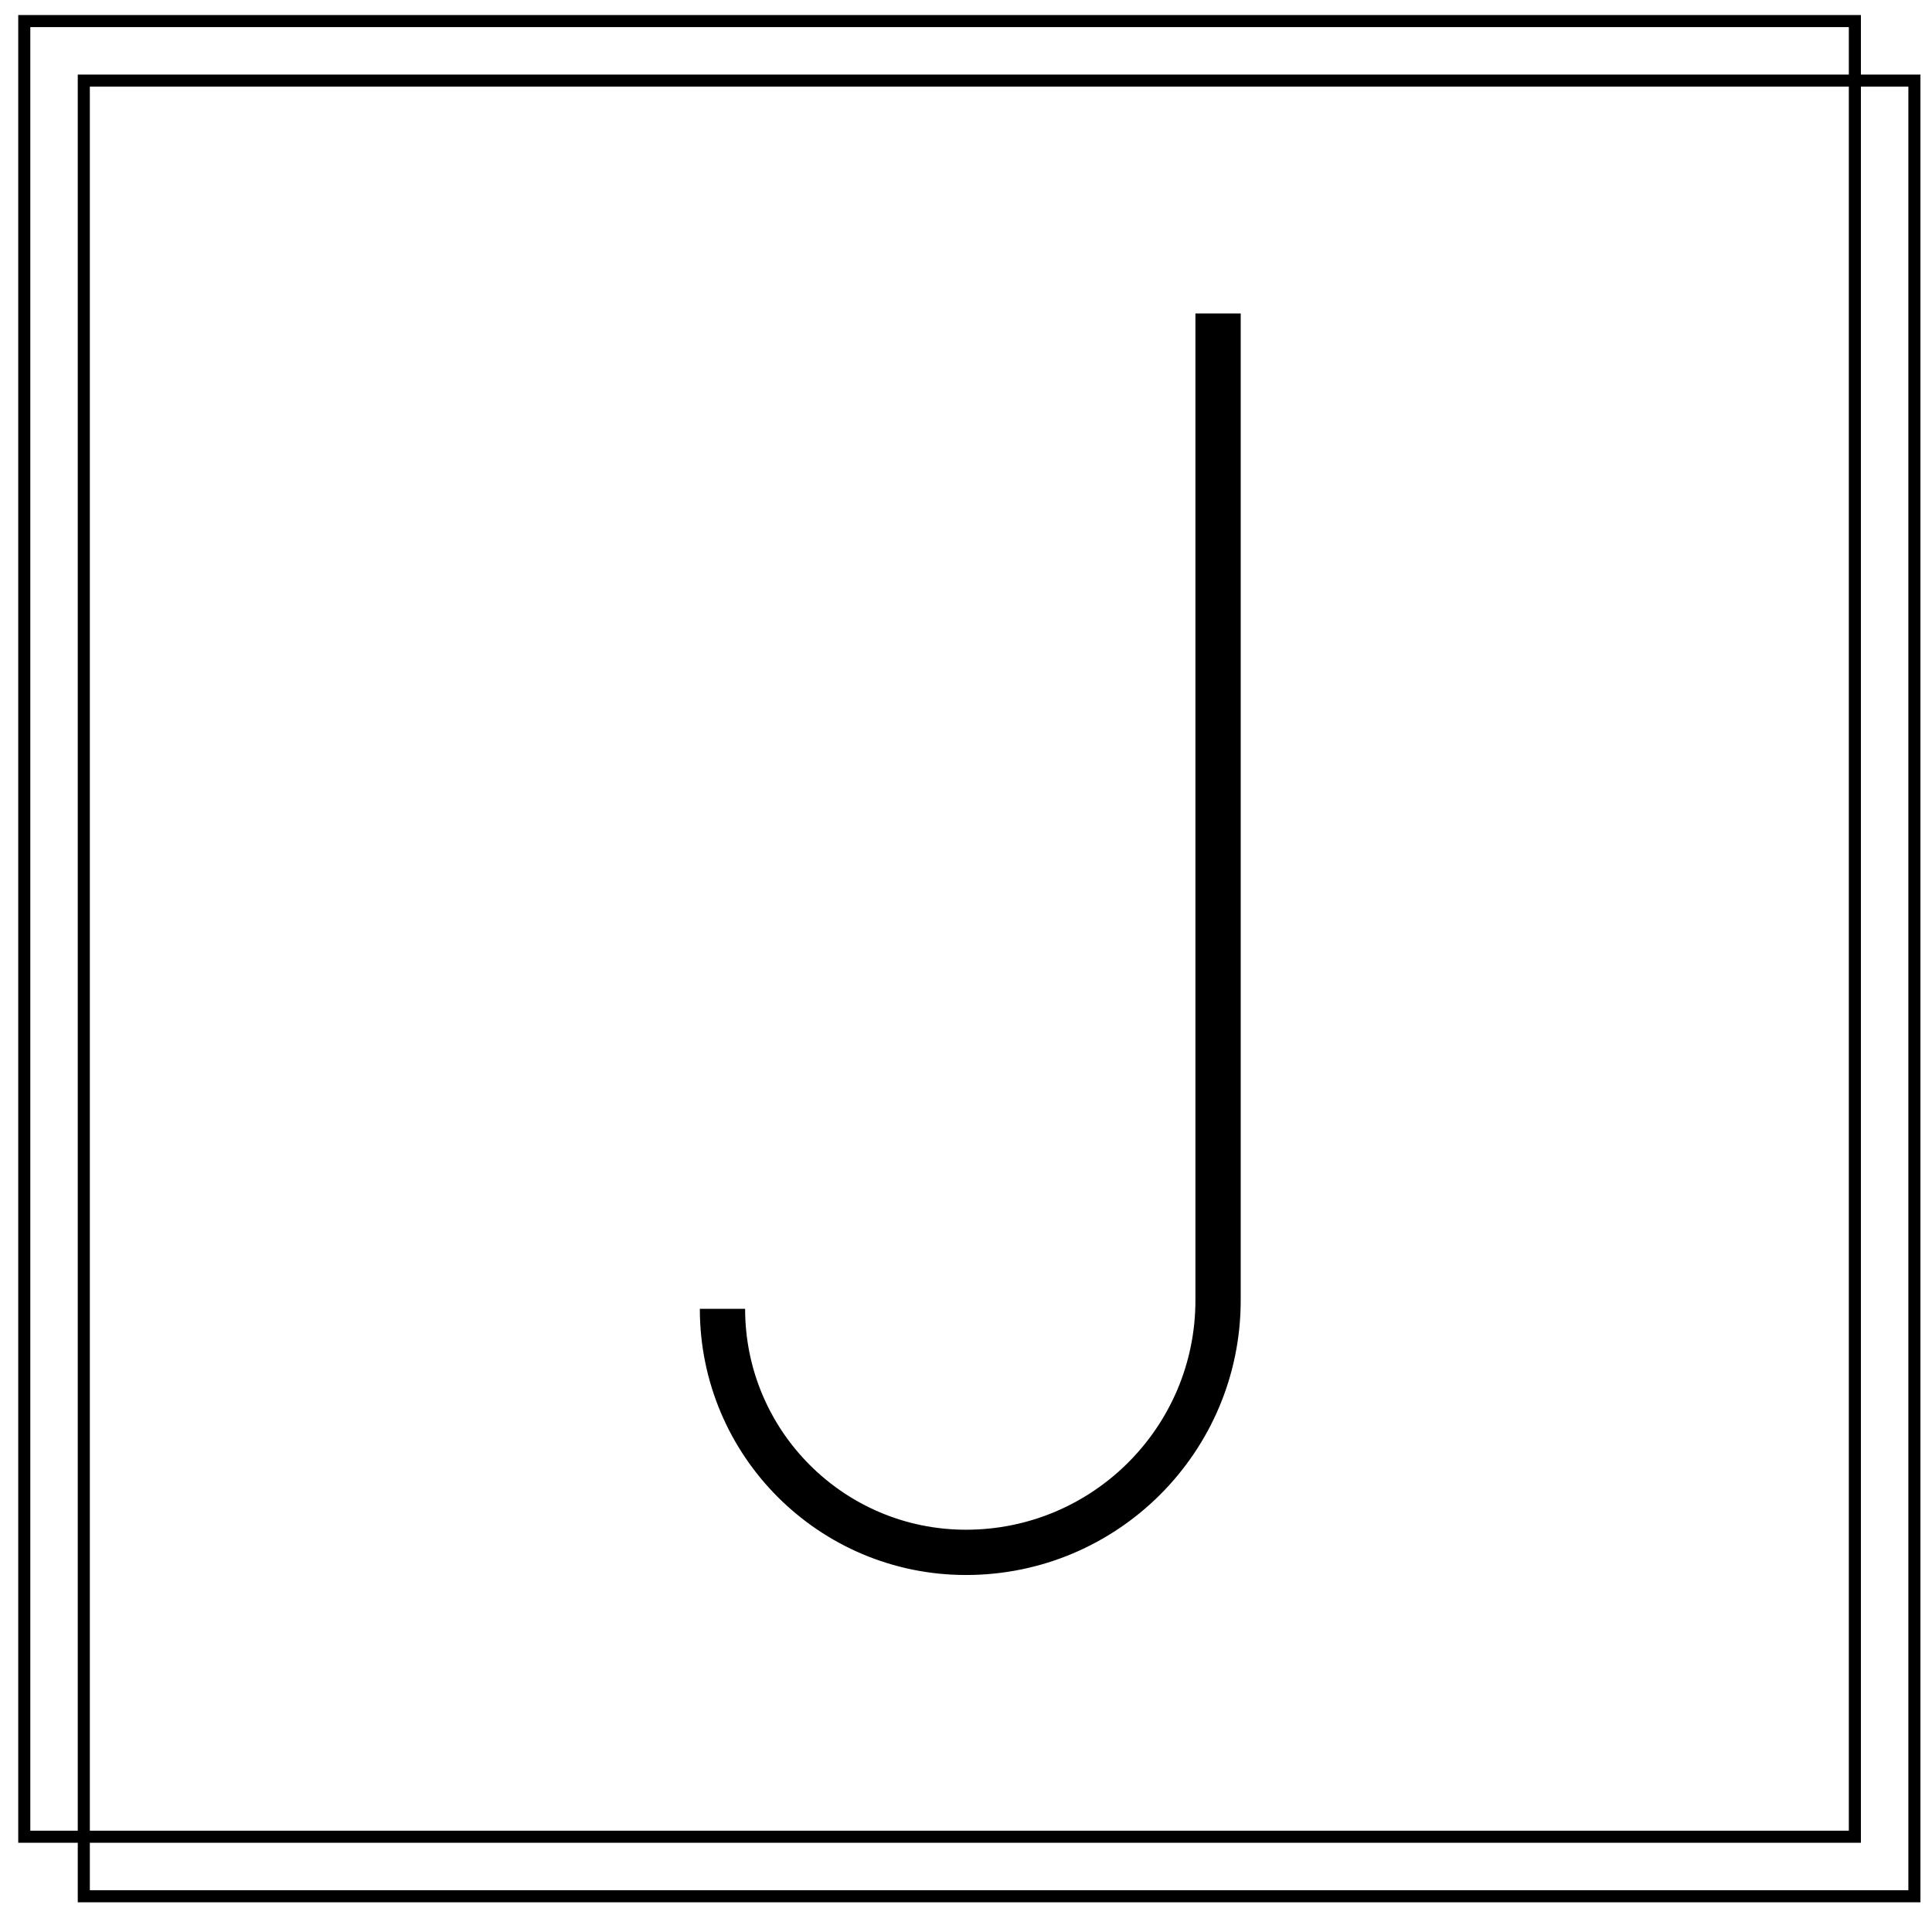
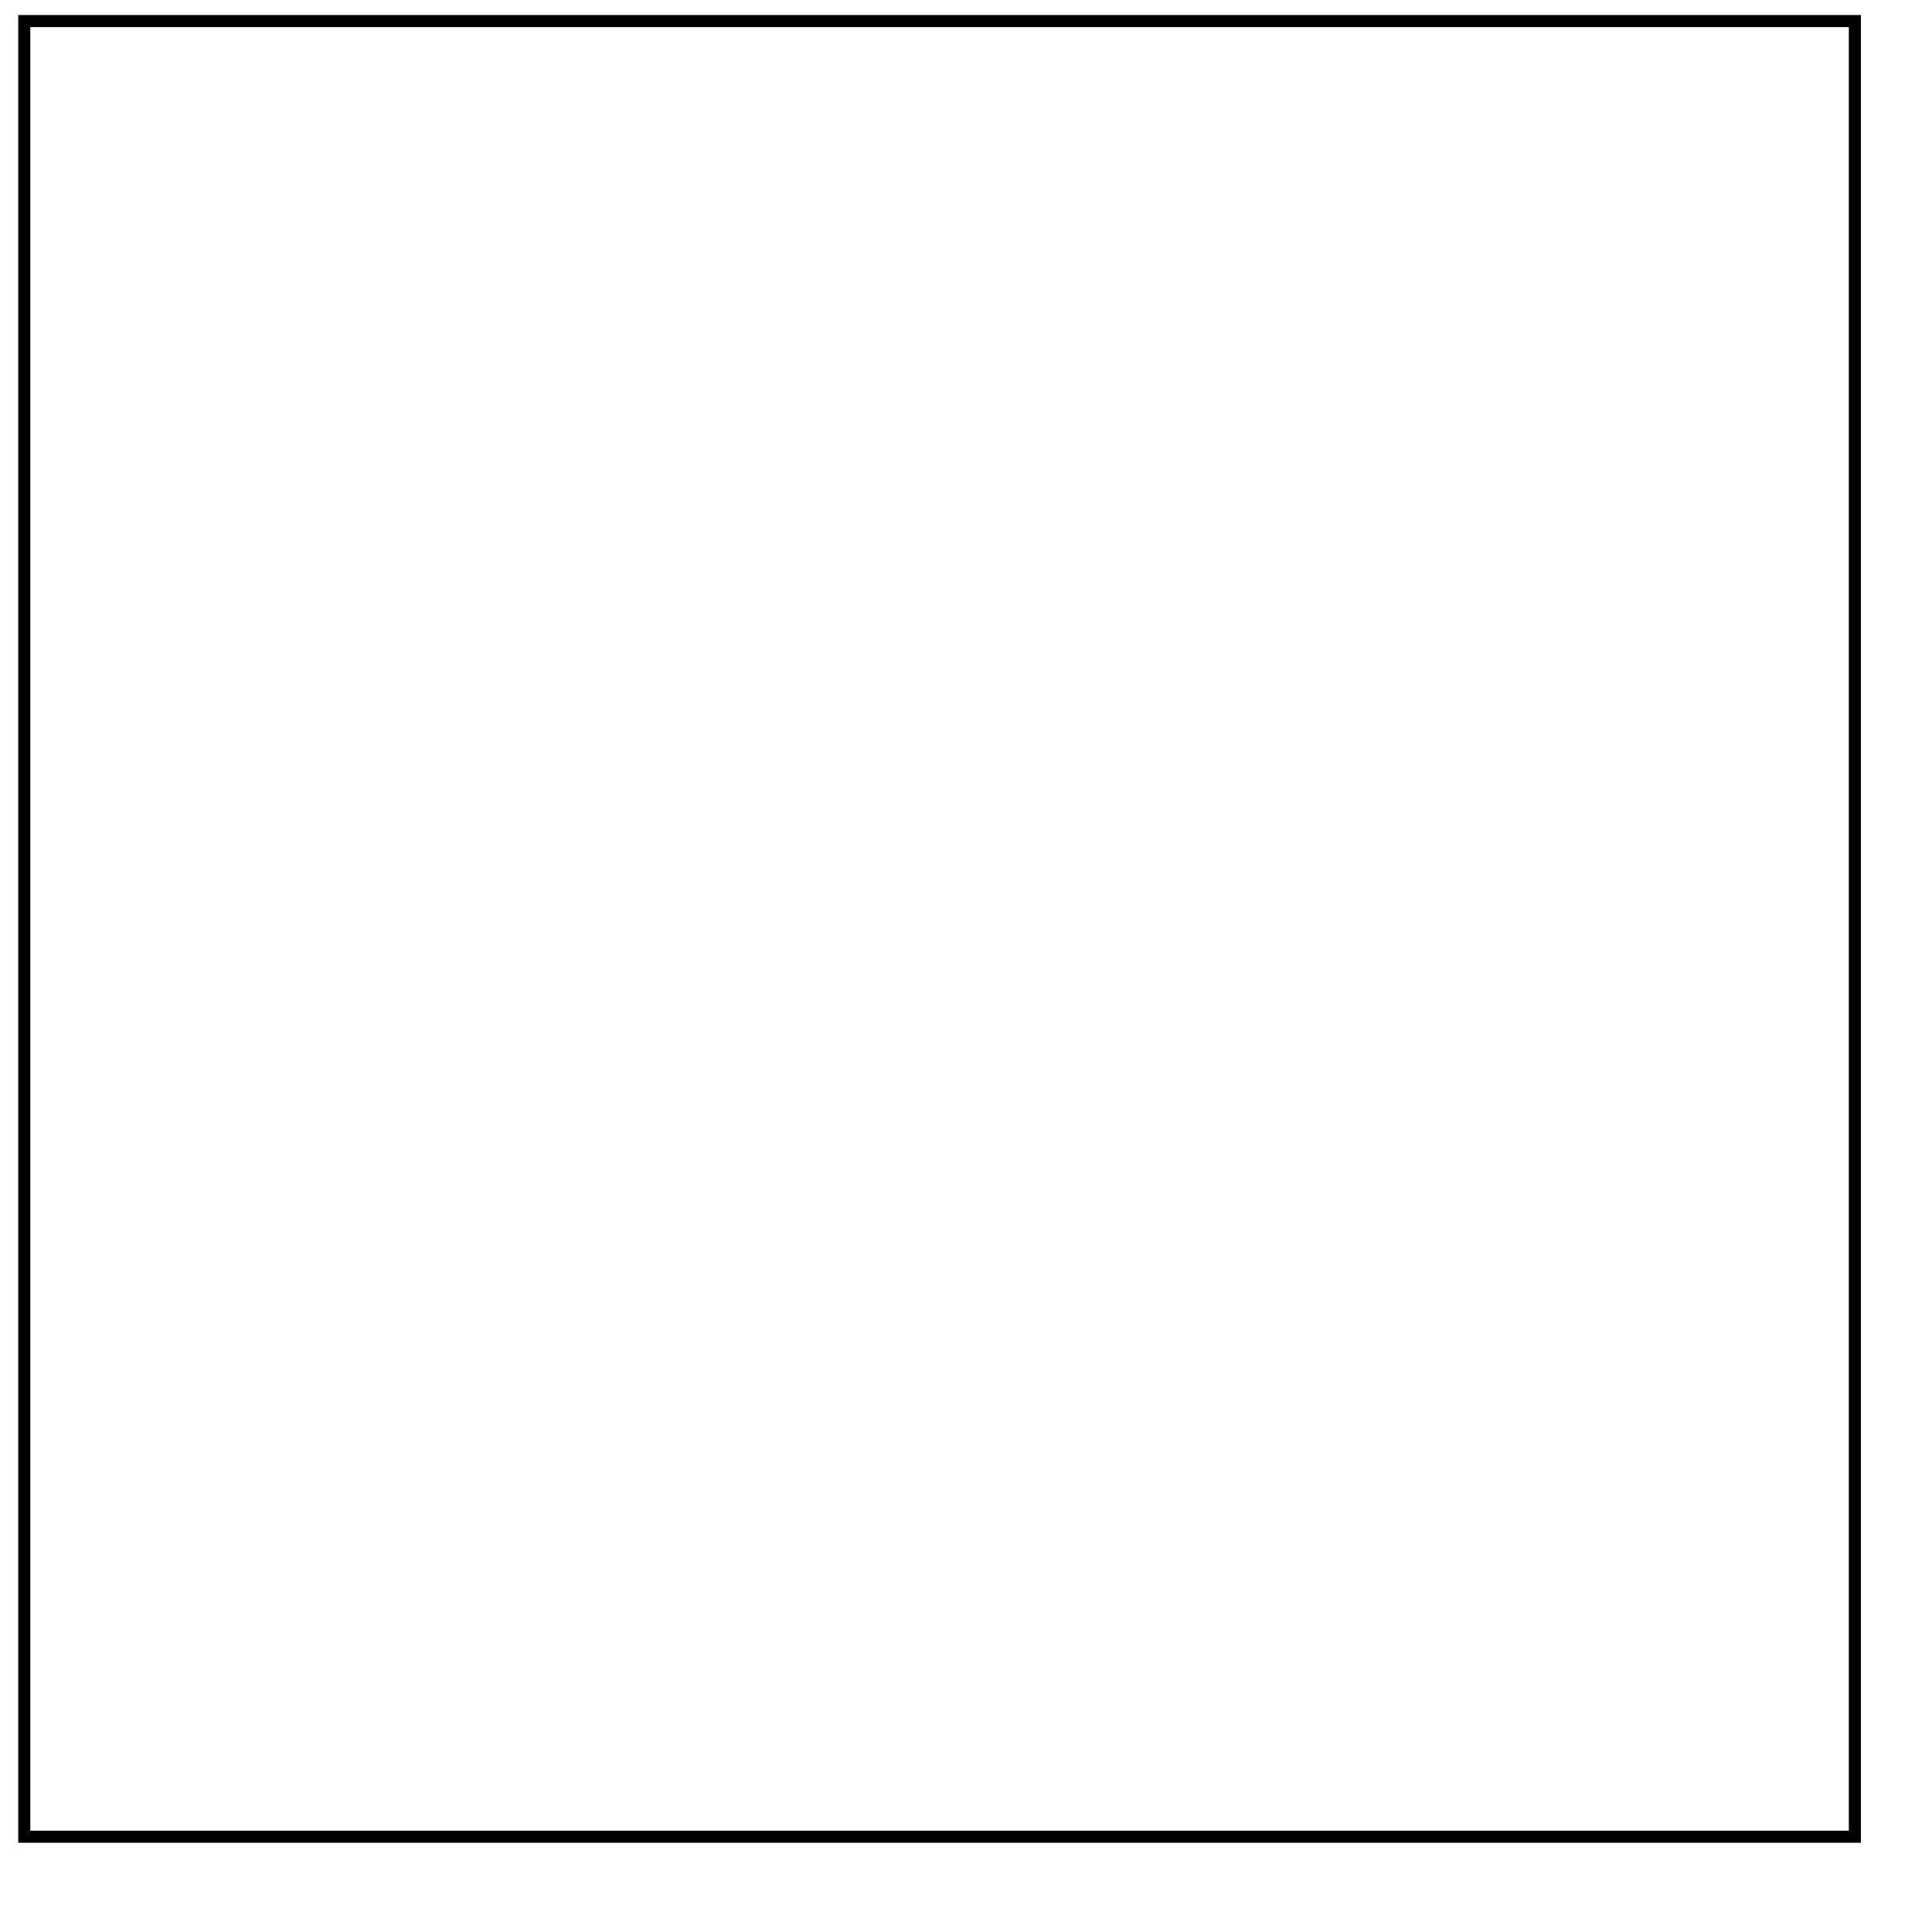
<svg xmlns="http://www.w3.org/2000/svg" xmlns:xlink="http://www.w3.org/1999/xlink" version="1.1" preserveAspectRatio="xMidYMid meet" viewBox="0 0 640 640" width="640" height="640">
  <defs>
    <path d="M614.45 6.98L614.45 608.44L8.04 608.44L8.04 6.98L614.45 6.98Z" id="b48oCno6y" />
-     <path d="M634.17 26.7L634.17 628.16L27.76 628.16L27.76 26.7L634.17 26.7Z" id="bssUj1gnI" />
-     <path d="M239.33 433.57C239.33 433.57 239.33 433.57 239.33 433.57C239.33 478.12 275.45 514.24 320 514.24C320 514.24 320 514.24 320 514.24C320 514.24 320 514.24 320 514.24C366.11 514.24 403.5 476.85 403.5 430.74C403.5 430.27 403.5 429.09 403.5 427.2L403.5 103.83" id="b1I0bMlrF5" />
  </defs>
  <g>
    <g>
      <g>
        <g>
          <use xlink:href="#b48oCno6y" opacity="1" fill-opacity="0" stroke="#000000" stroke-width="4" stroke-opacity="1" />
        </g>
      </g>
      <g>
        <g>
          <use xlink:href="#bssUj1gnI" opacity="1" fill-opacity="0" stroke="#000000" stroke-width="4" stroke-opacity="1" />
        </g>
      </g>
      <g>
        <g>
          <use xlink:href="#b1I0bMlrF5" opacity="1" fill-opacity="0" stroke="#000000" stroke-width="15" stroke-opacity="1" />
        </g>
      </g>
    </g>
  </g>
</svg>